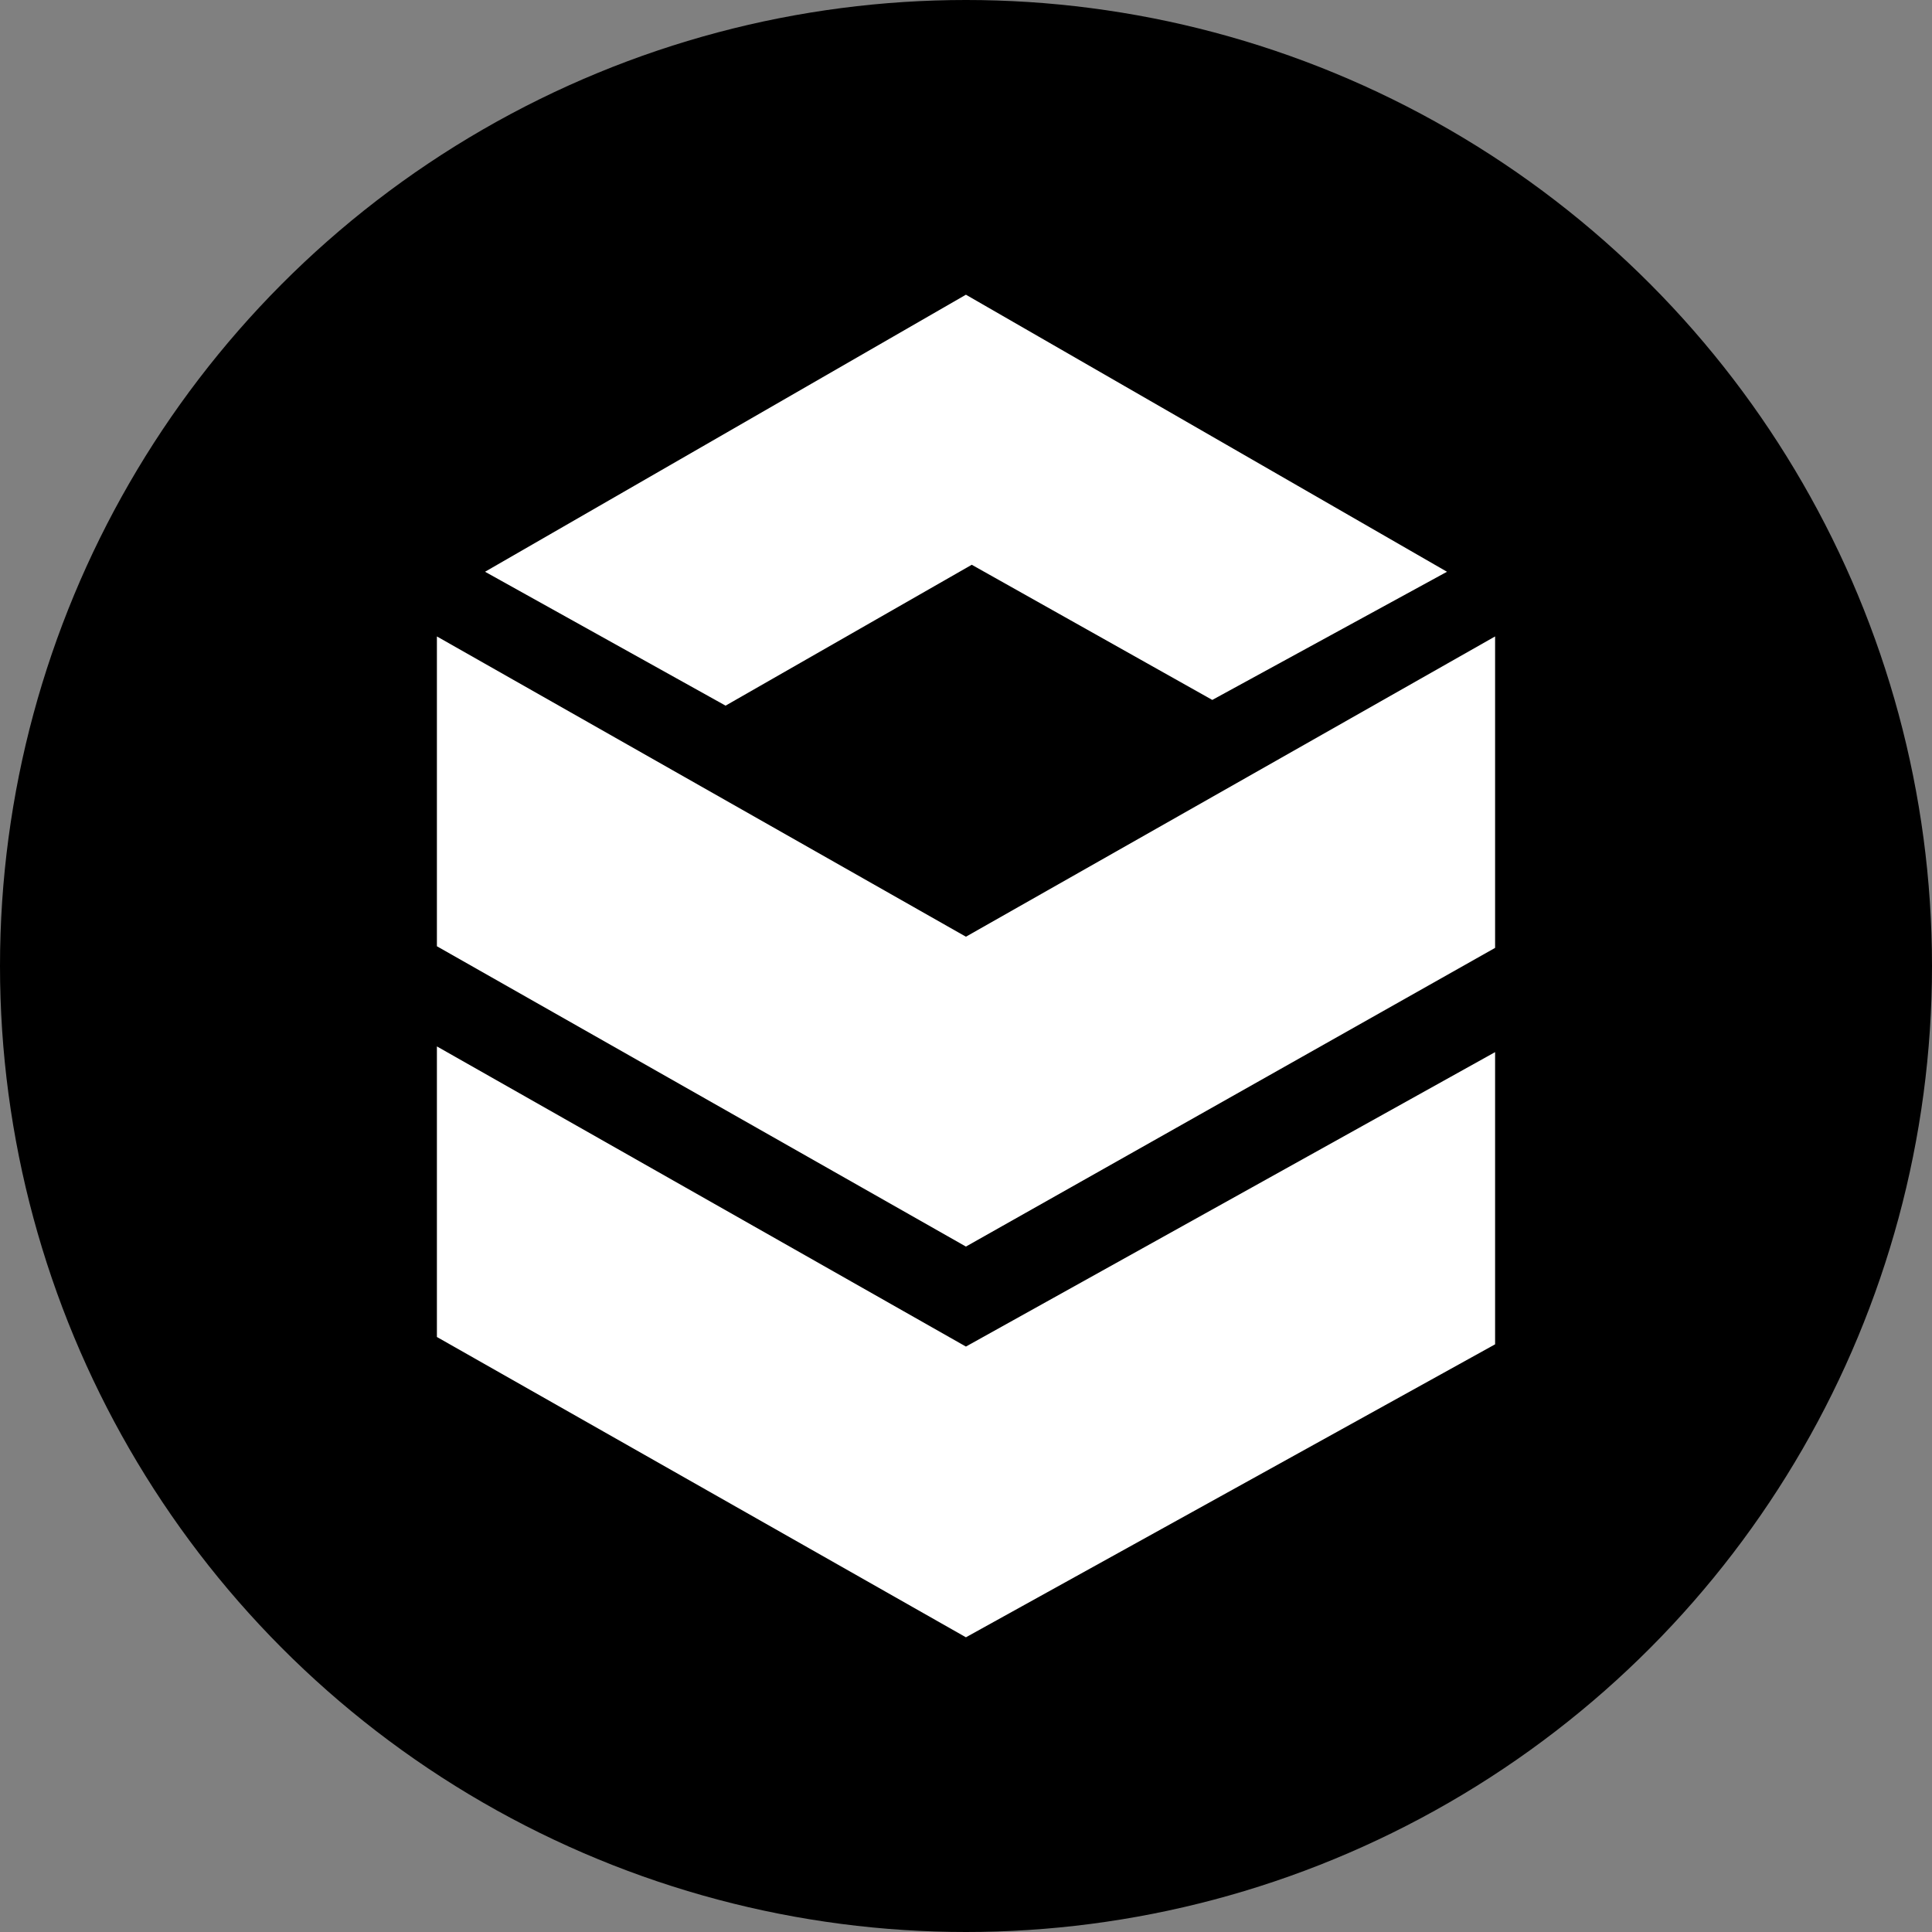
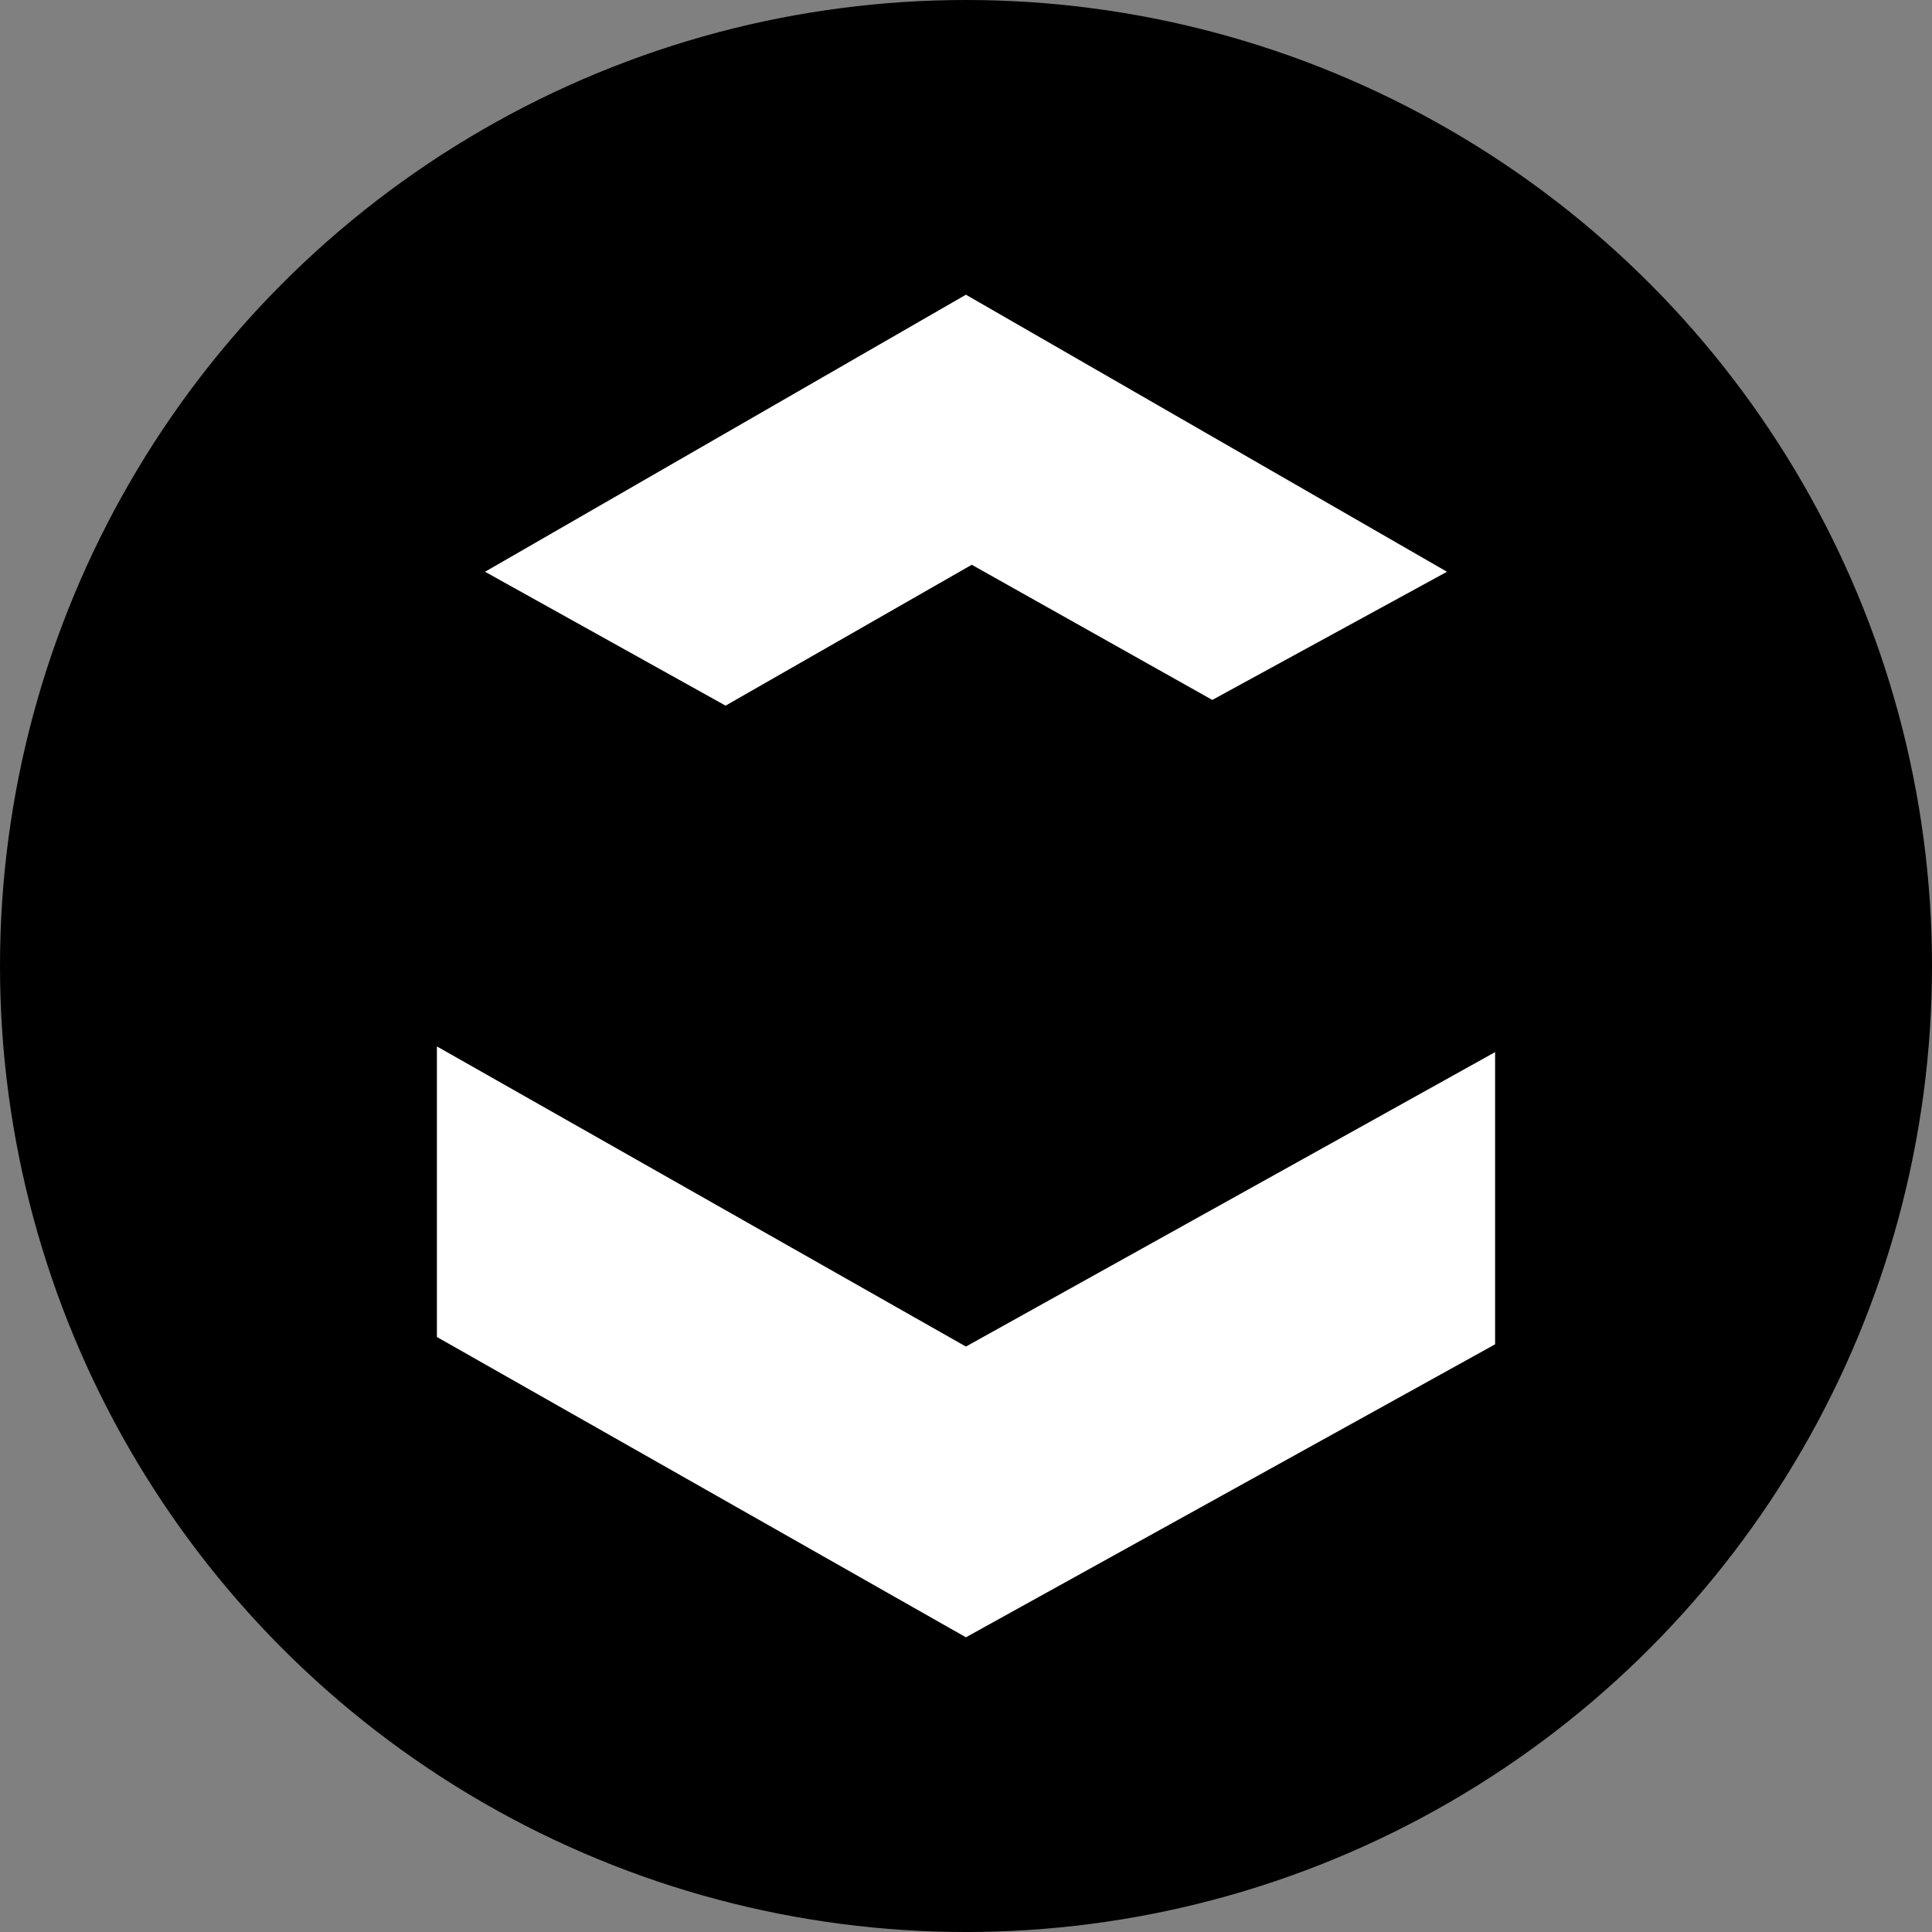
<svg xmlns="http://www.w3.org/2000/svg" width="50" height="50" viewBox="0 0 50 50" fill="none">
  <rect x="0" y="0" width="50" height="50" fill="#808080" stroke="none" />
  <circle cx="25" cy="25" r="25" fill="black" />
-   <path d="M11.307 16.471L24.998 24.242L38.693 16.471V24.531L24.998 32.261L11.307 24.489V16.471Z" fill="white" />
-   <path d="M11.307 27.081L24.998 34.849L38.693 27.229V34.791L24.998 42.373L11.307 34.601V27.081Z" fill="white" />
+   <path d="M11.307 27.081L24.998 34.849L38.693 27.229V34.791L24.998 42.373L11.307 34.601Z" fill="white" />
  <path d="M24.998 7.627L12.553 14.797L18.778 18.262L25.149 14.616L31.374 18.114L37.448 14.797L24.998 7.627Z" fill="white" />
</svg>